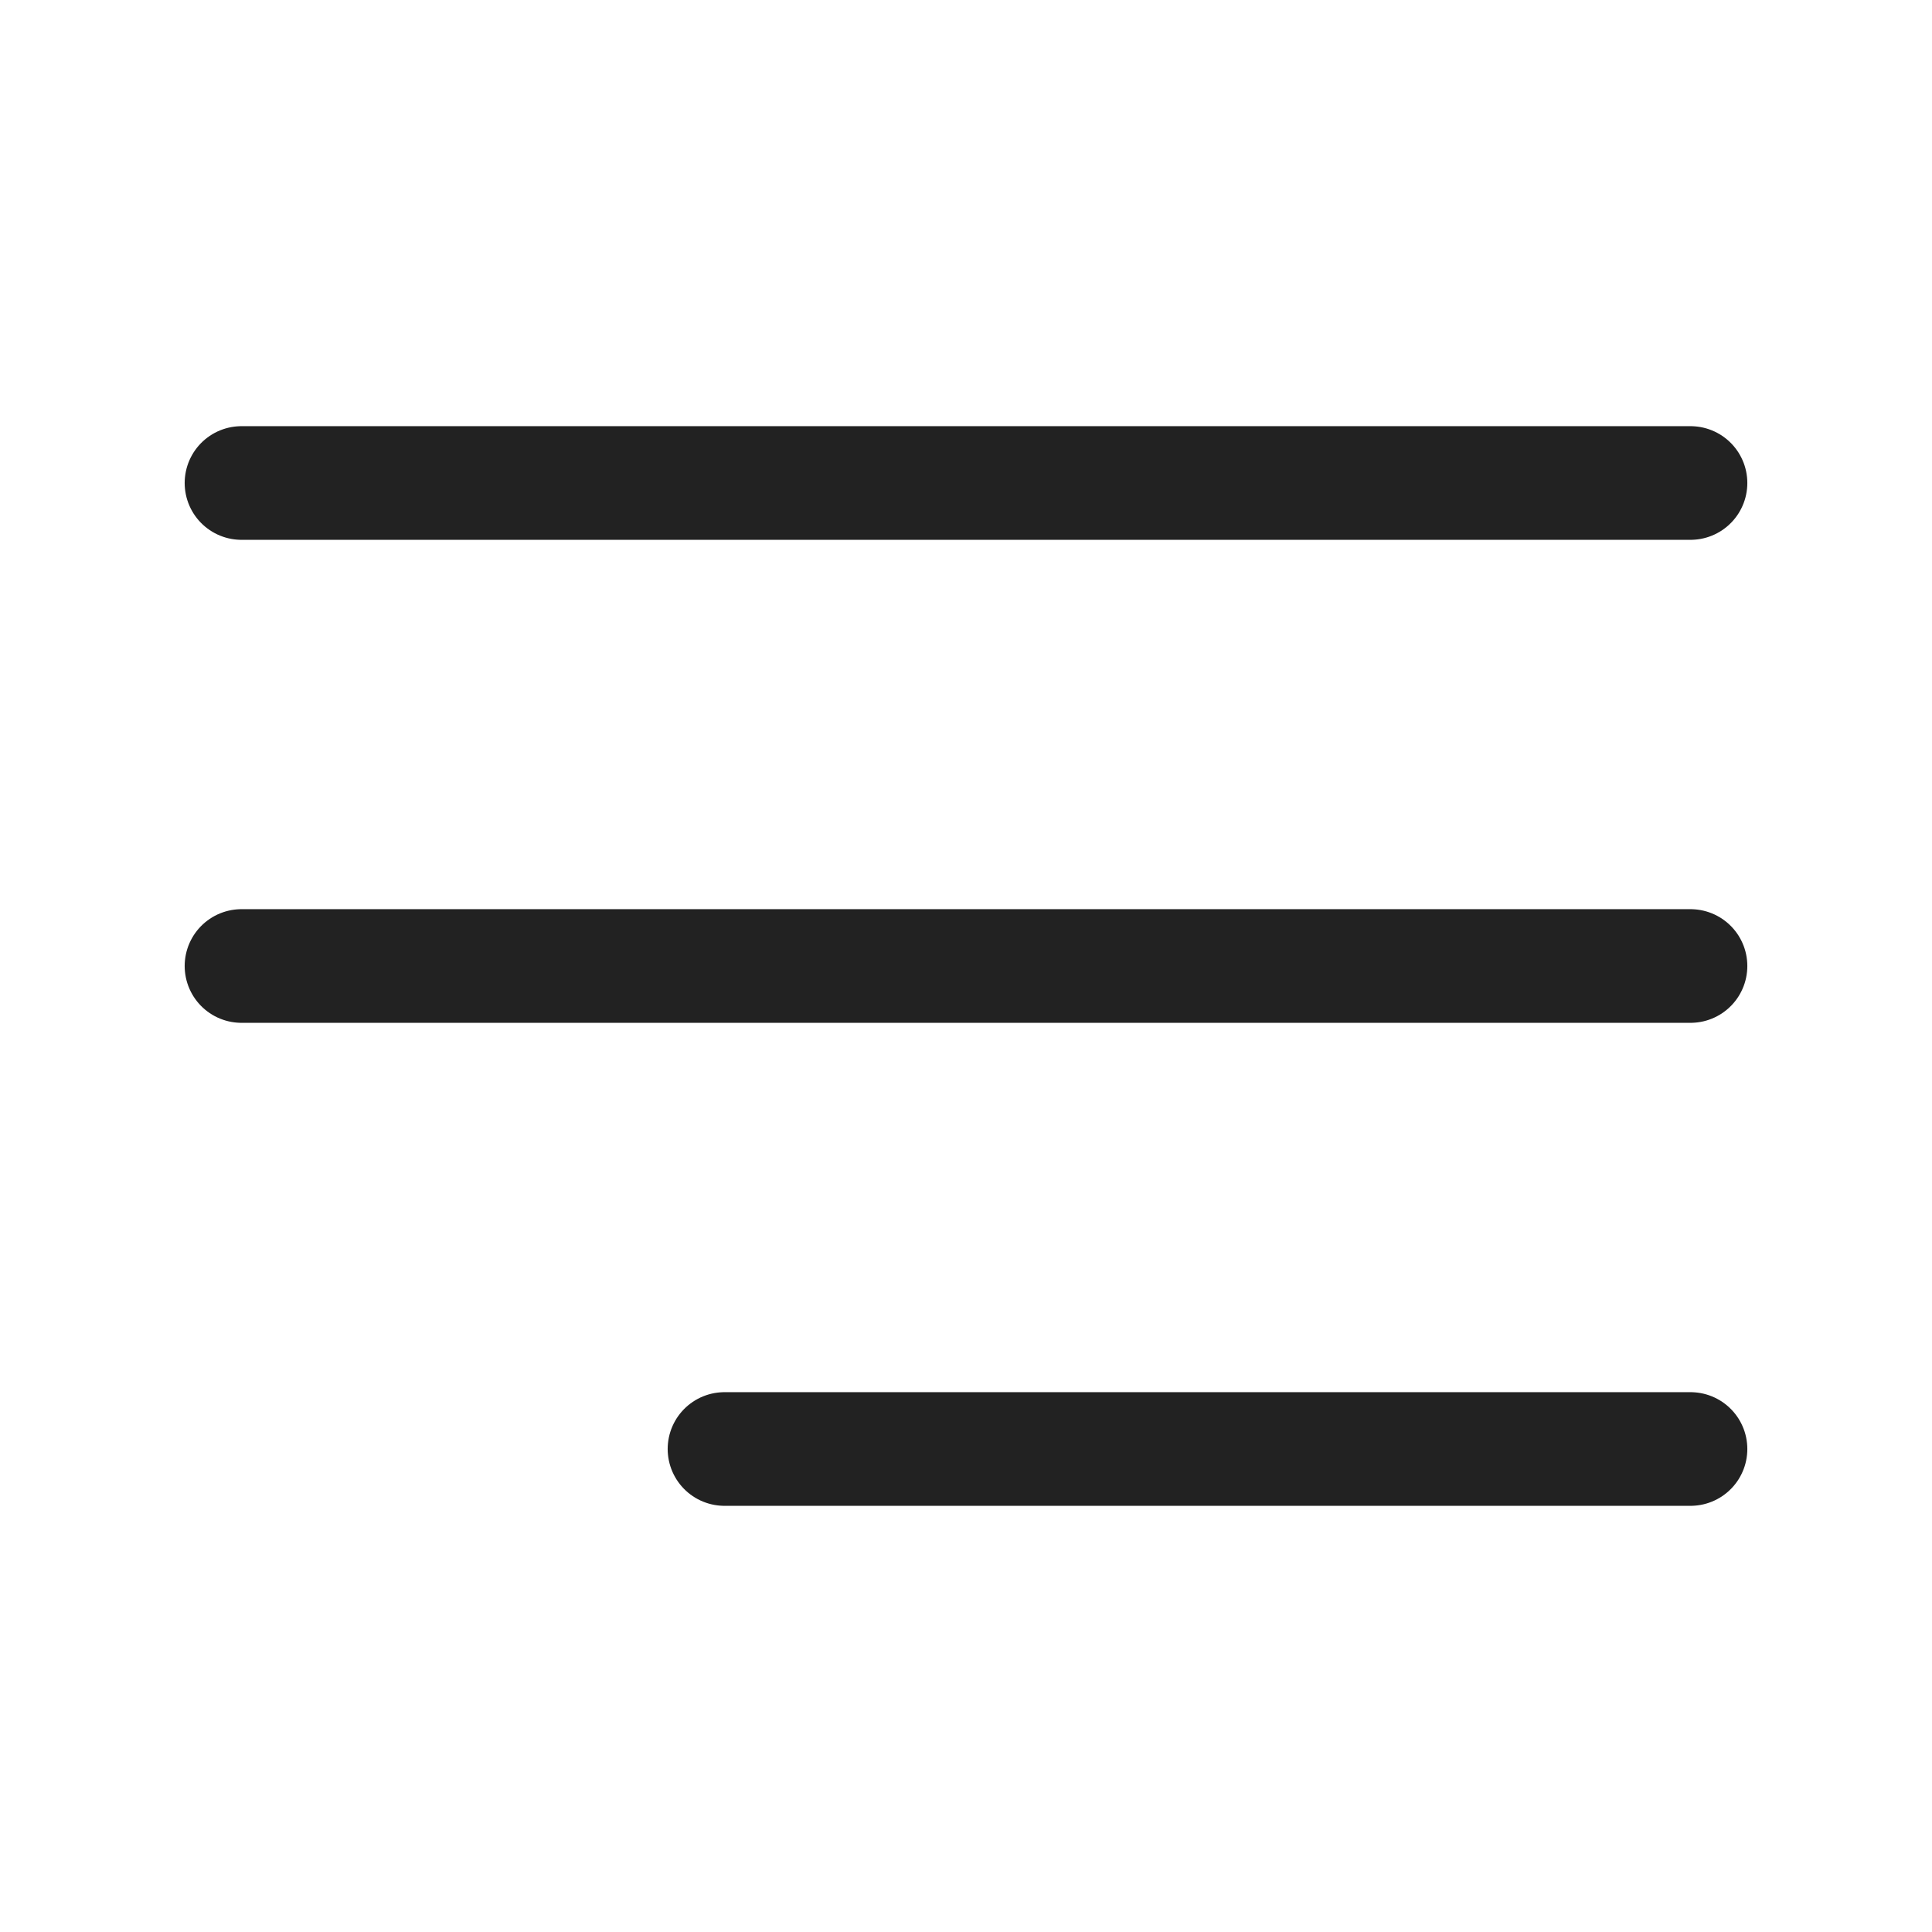
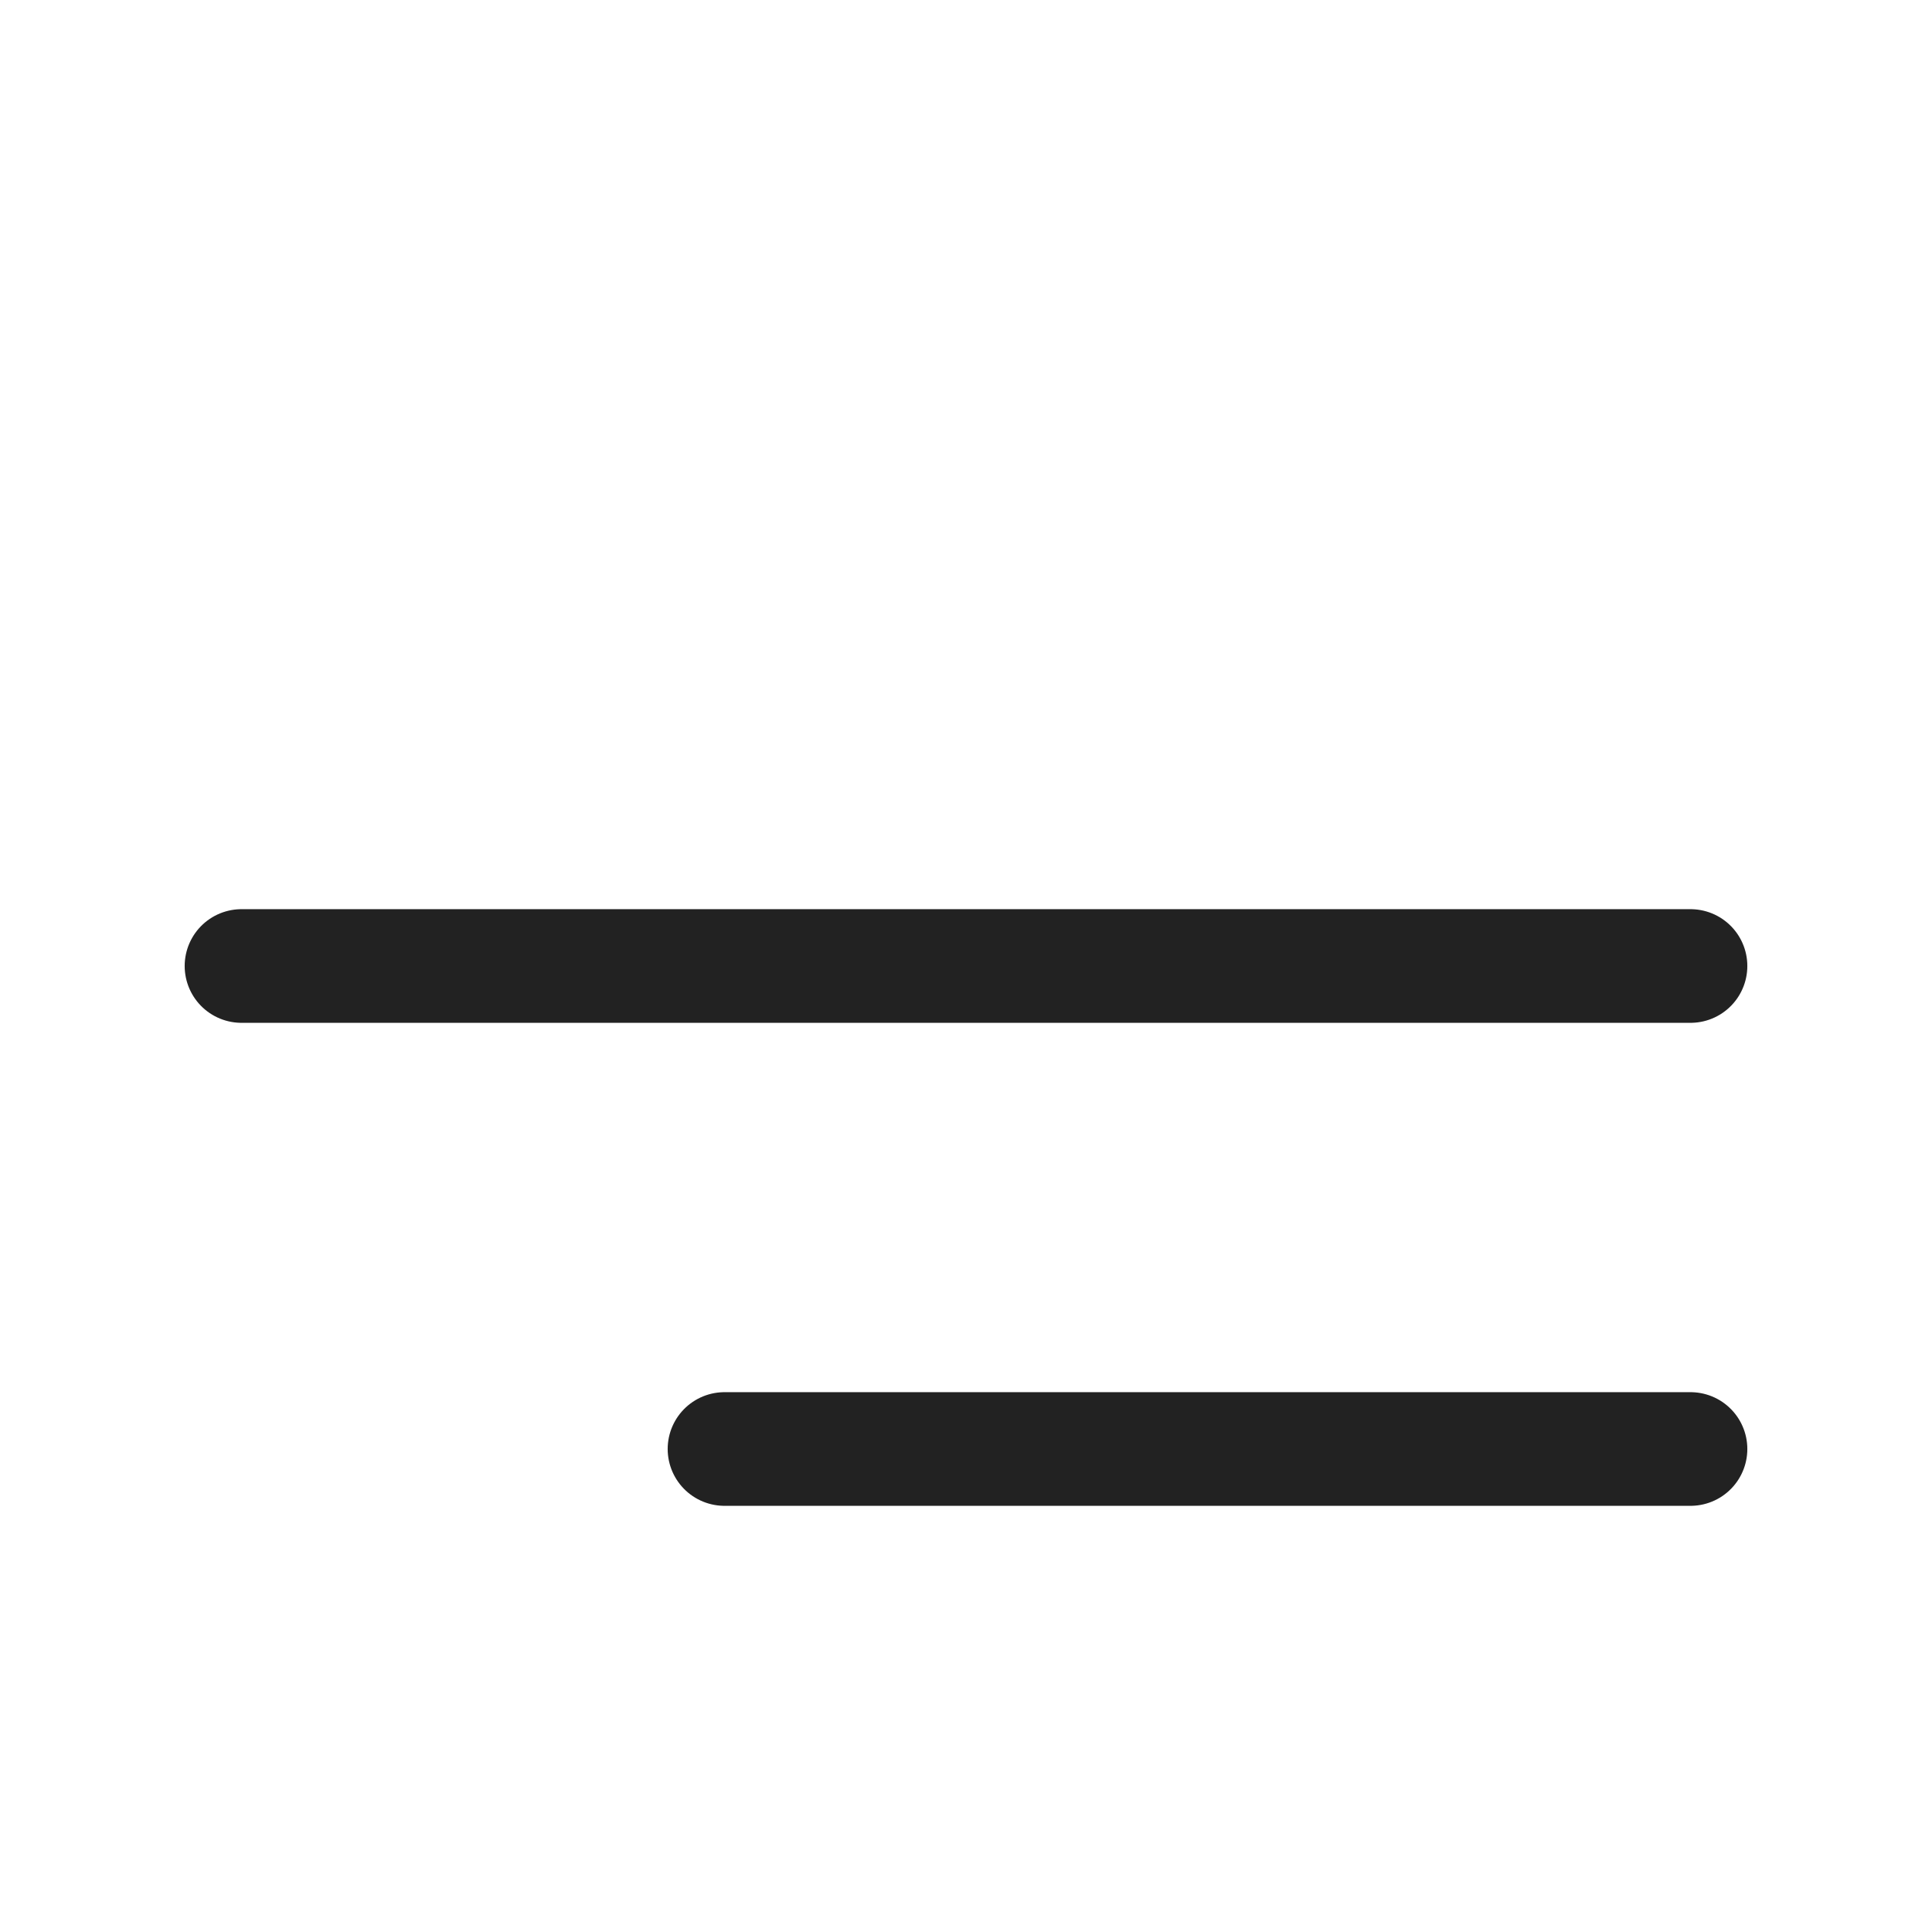
<svg xmlns="http://www.w3.org/2000/svg" width="34" height="34" viewBox="0 0 34 34" fill="none">
-   <path d="M4.25 17H29.75M4.25 8.5H29.75M12.75 25.5H29.75" stroke="#222222" stroke-width="2" stroke-linecap="round" stroke-linejoin="round" />
+   <path d="M4.25 17H29.75M4.25 8.5M12.75 25.5H29.75" stroke="#222222" stroke-width="2" stroke-linecap="round" stroke-linejoin="round" />
</svg>